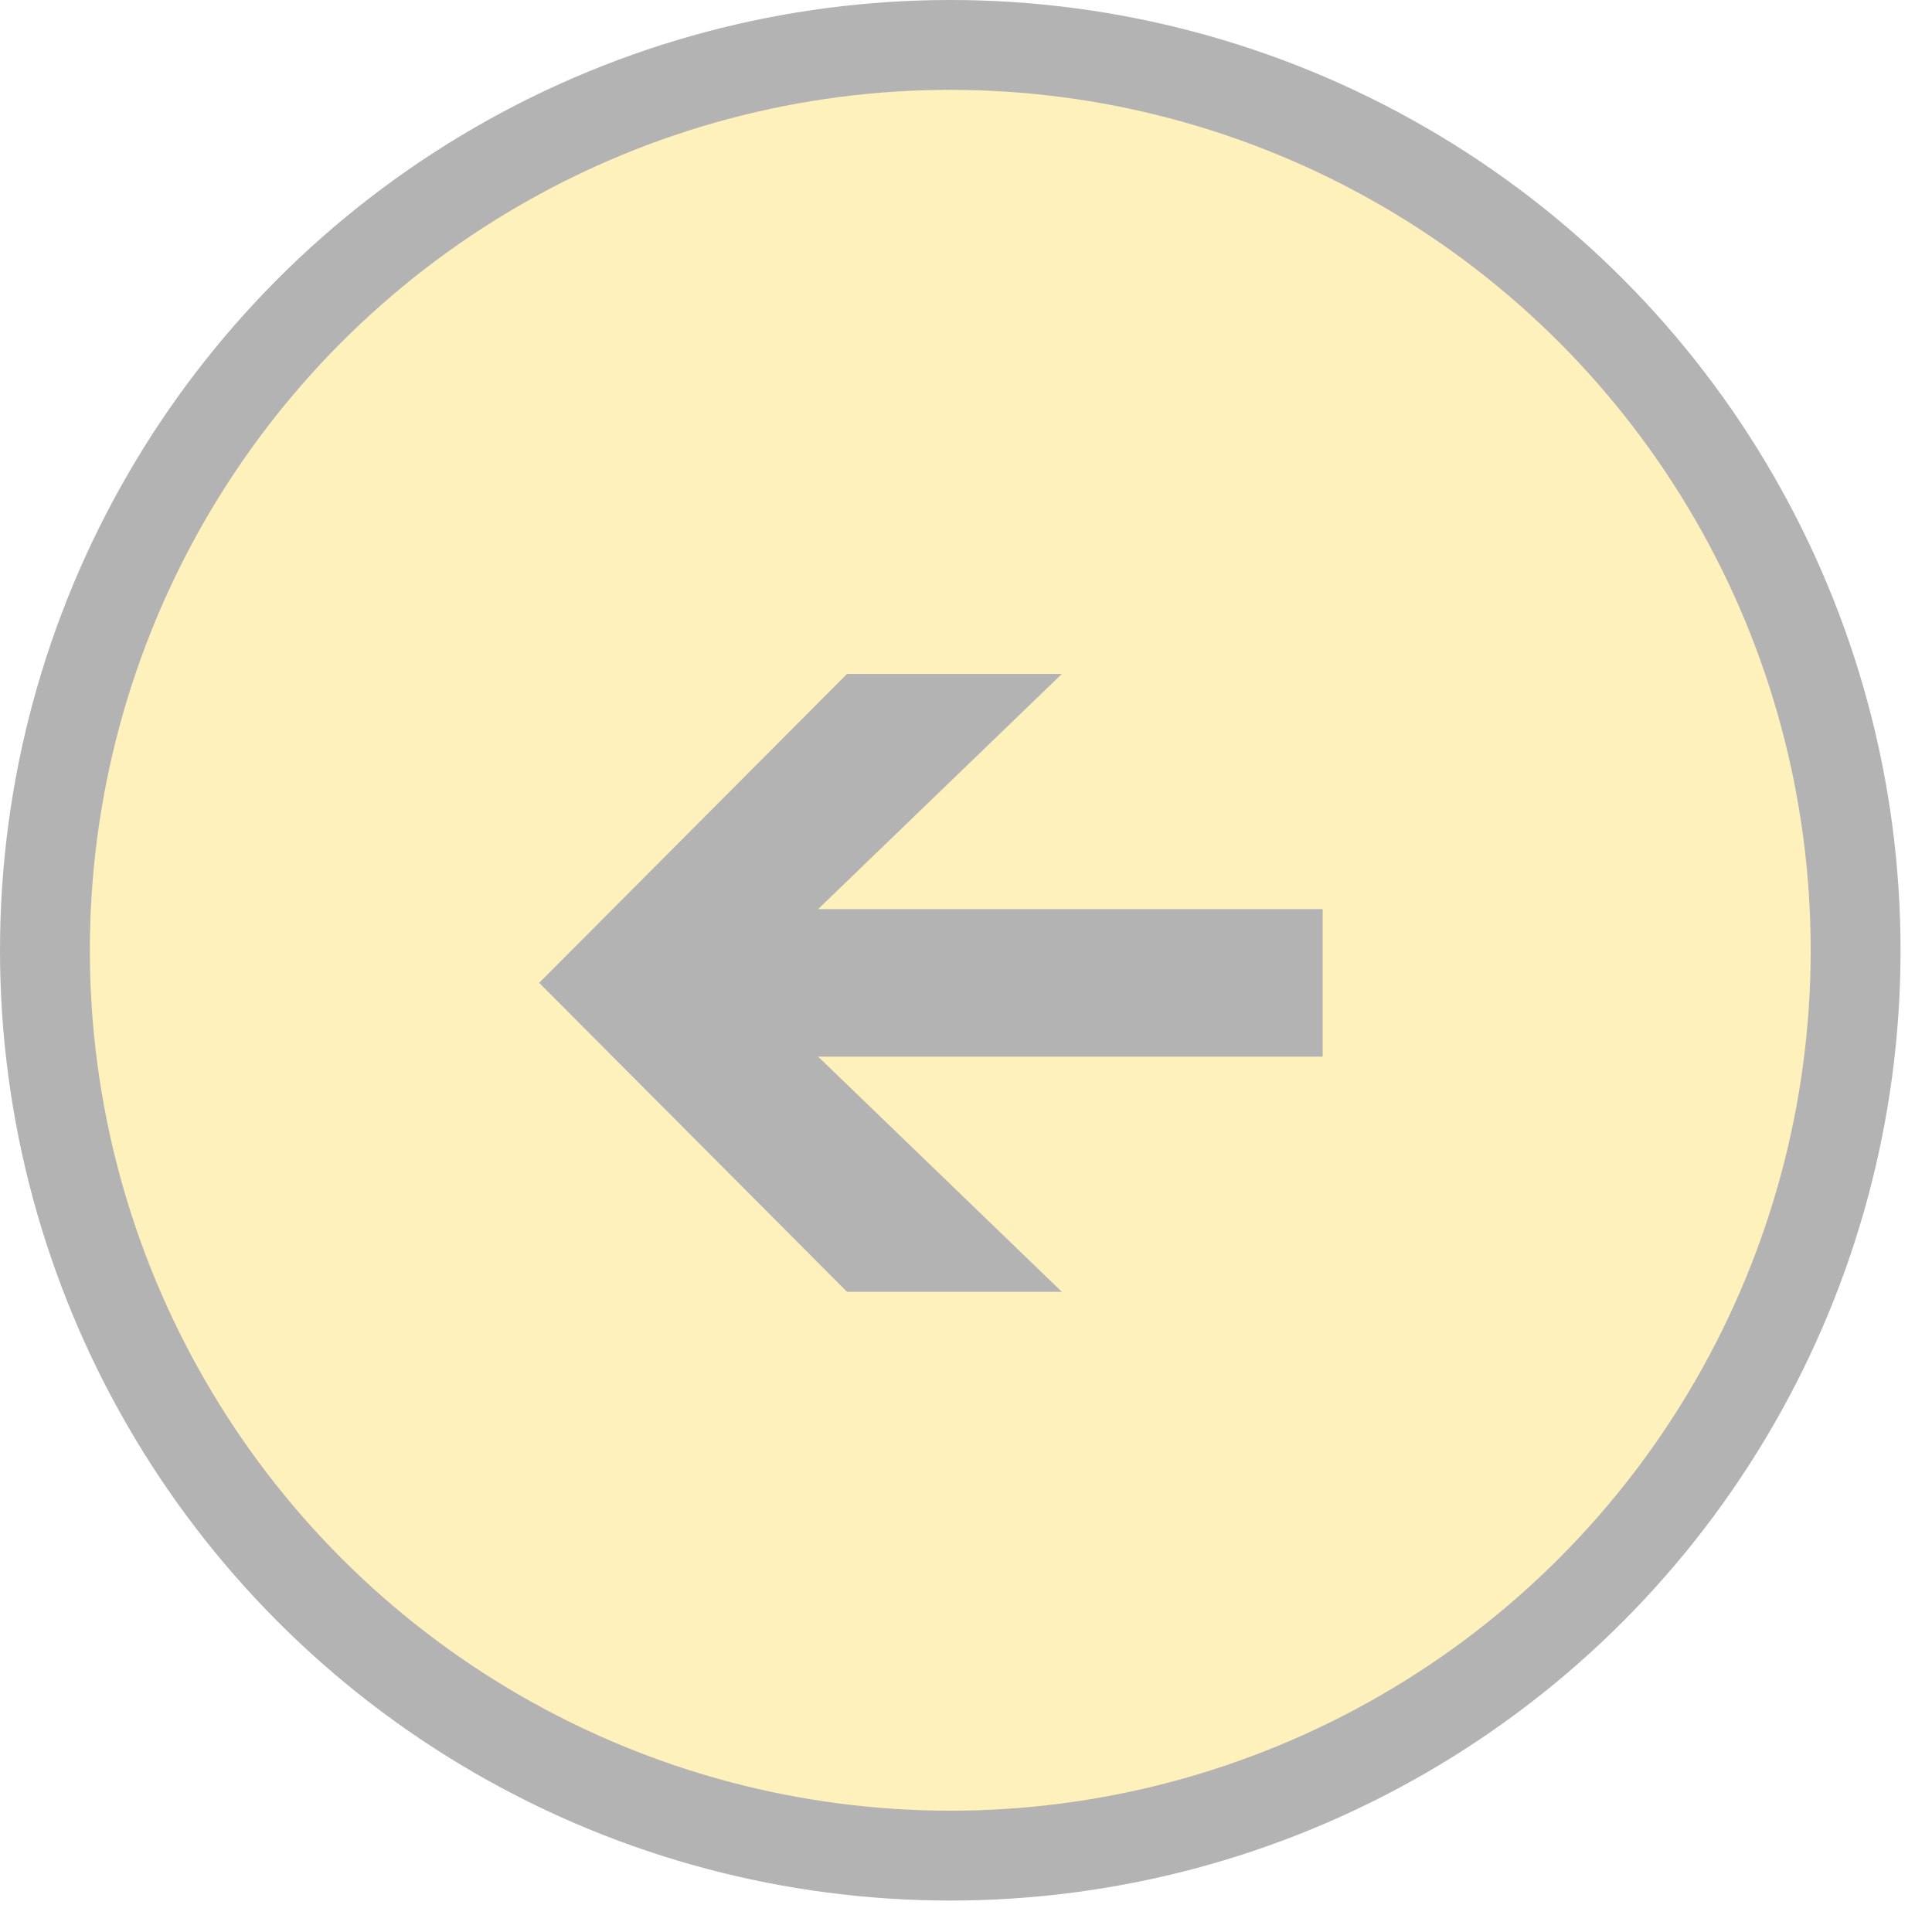
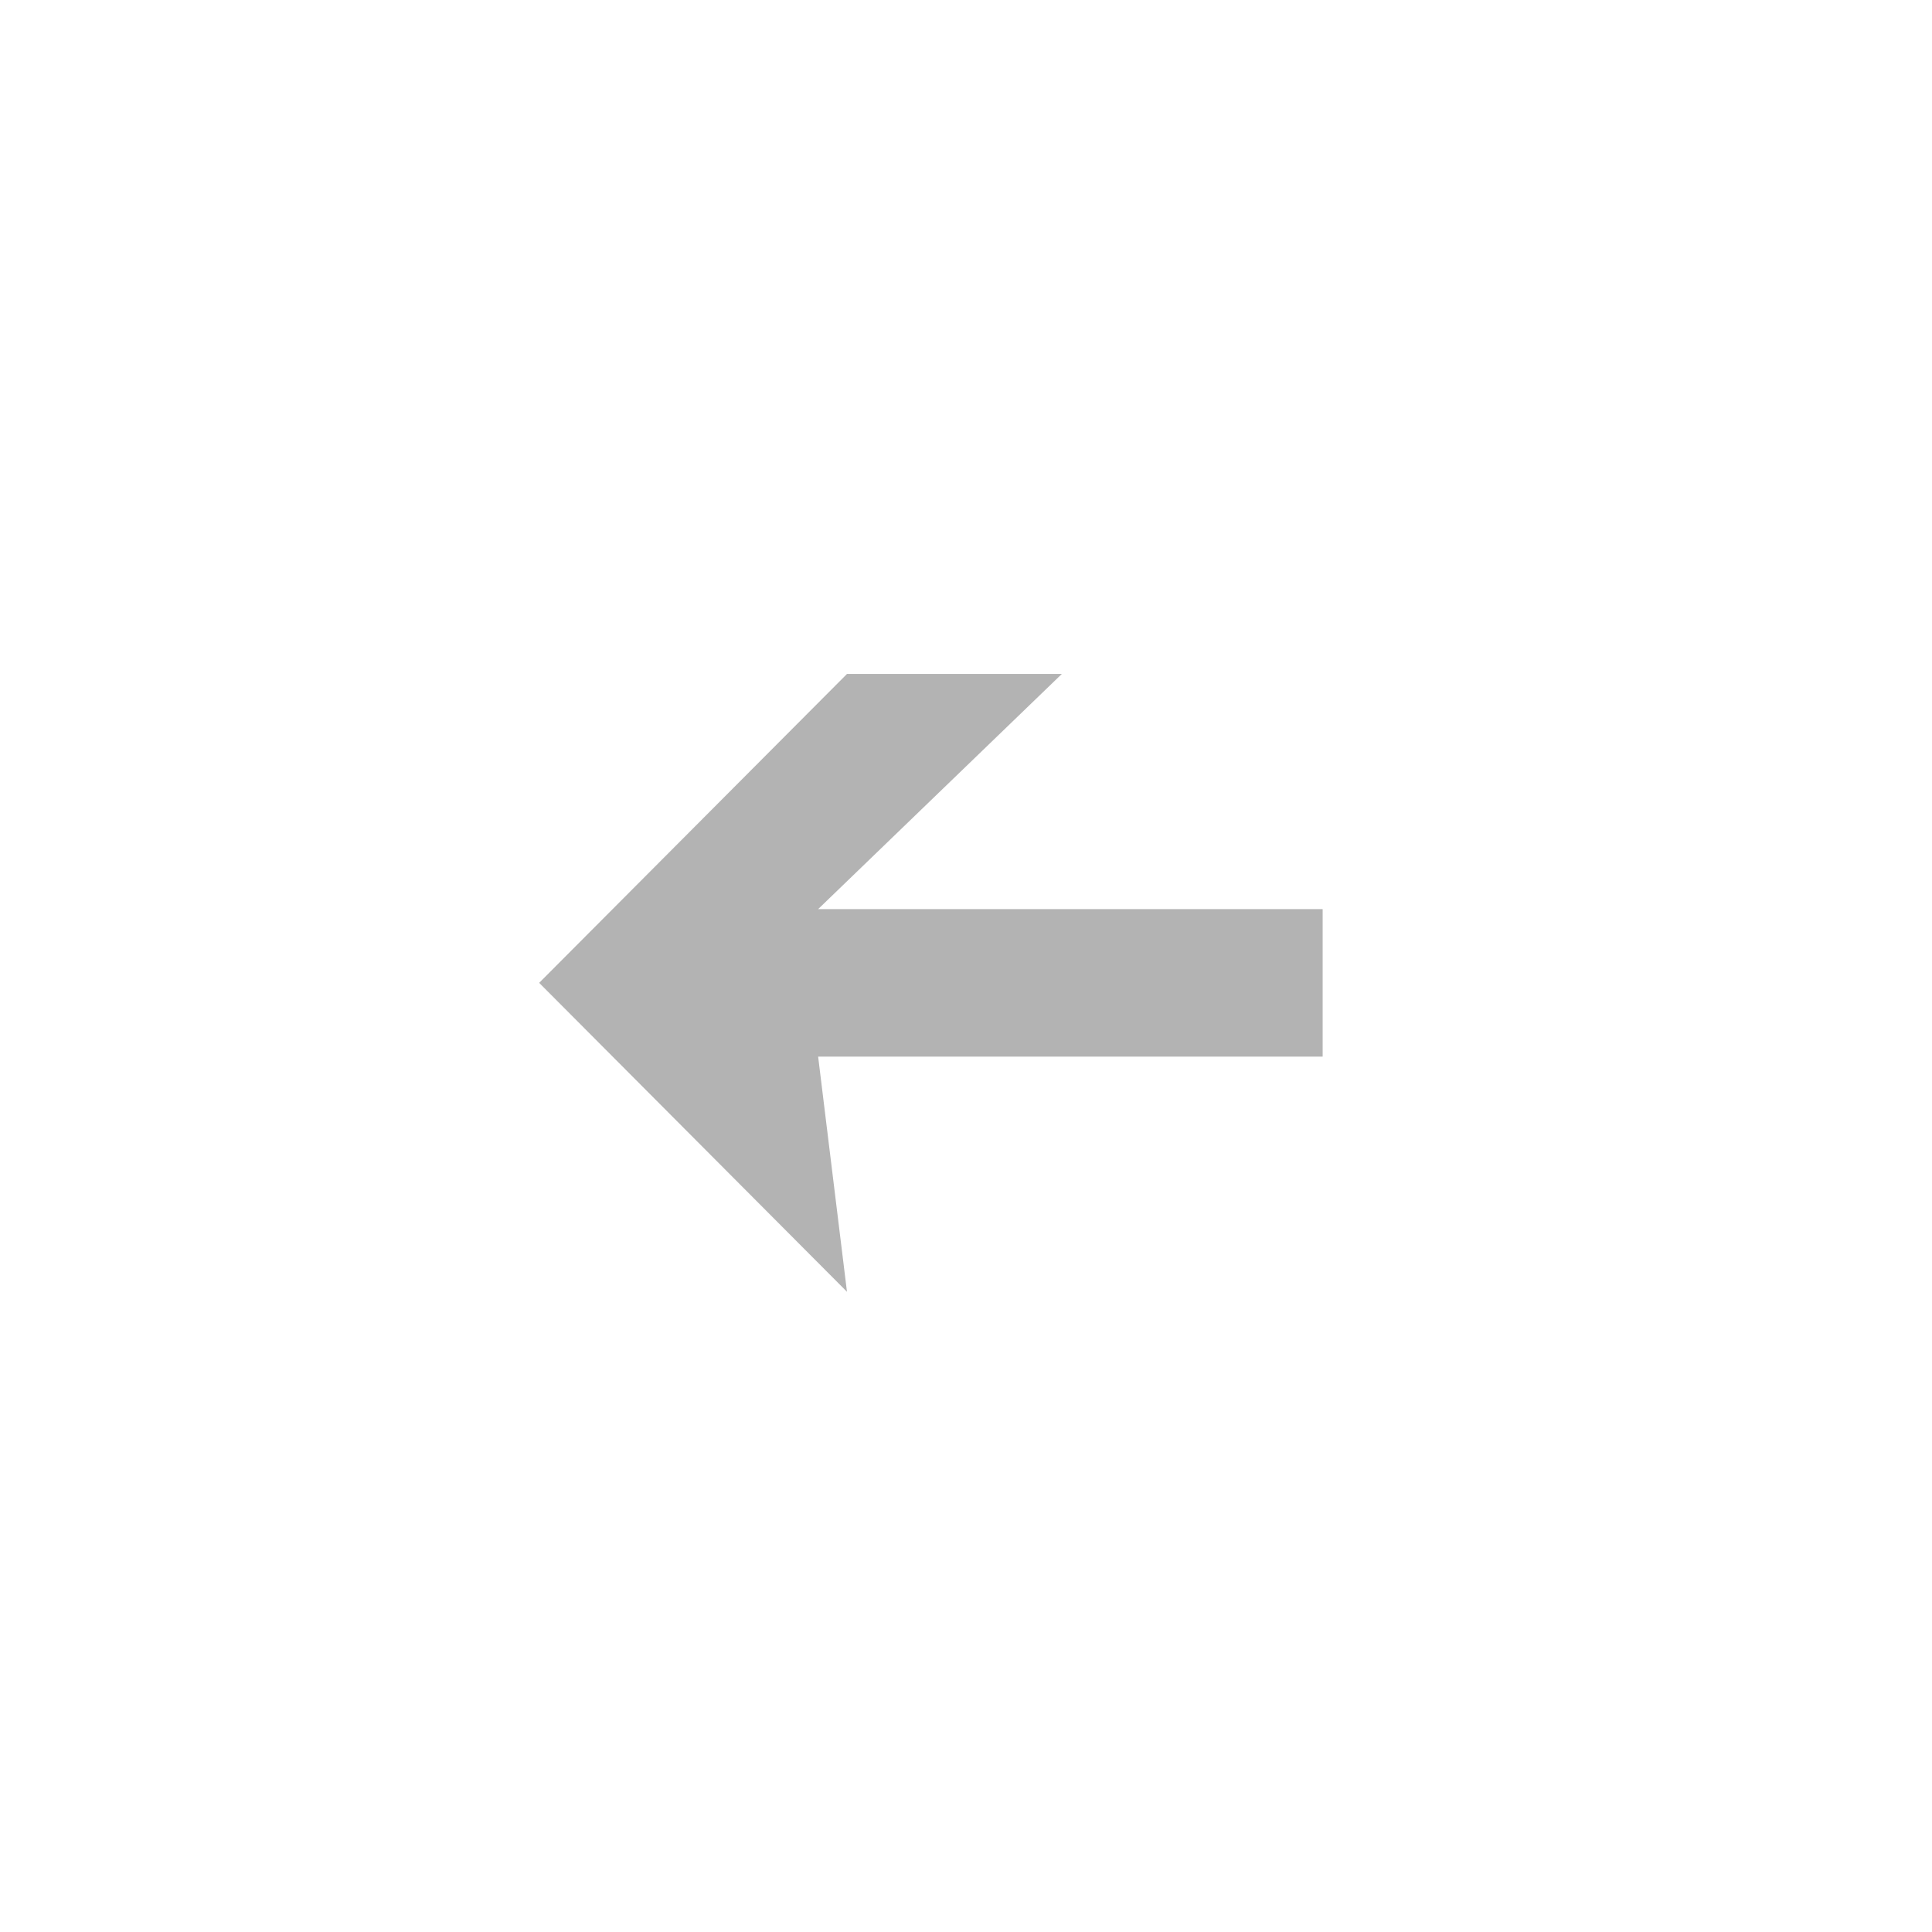
<svg xmlns="http://www.w3.org/2000/svg" width="43" height="43" viewBox="0 0 43 43" fill="none">
  <g opacity="0.3">
-     <circle cx="21.15" cy="21.15" r="20.15" transform="rotate(-180 21.15 21.15)" fill="#FFD11B" stroke="black" stroke-width="2" />
-     <path d="M18.851 28.751L12 21.875L18.851 15L23.633 15L18.209 20.234L29.438 20.234L29.438 23.517L18.209 23.517L23.633 28.751L18.851 28.751Z" fill="black" />
+     <path d="M18.851 28.751L12 21.875L18.851 15L23.633 15L18.209 20.234L29.438 20.234L29.438 23.517L18.209 23.517L18.851 28.751Z" fill="black" />
  </g>
</svg>